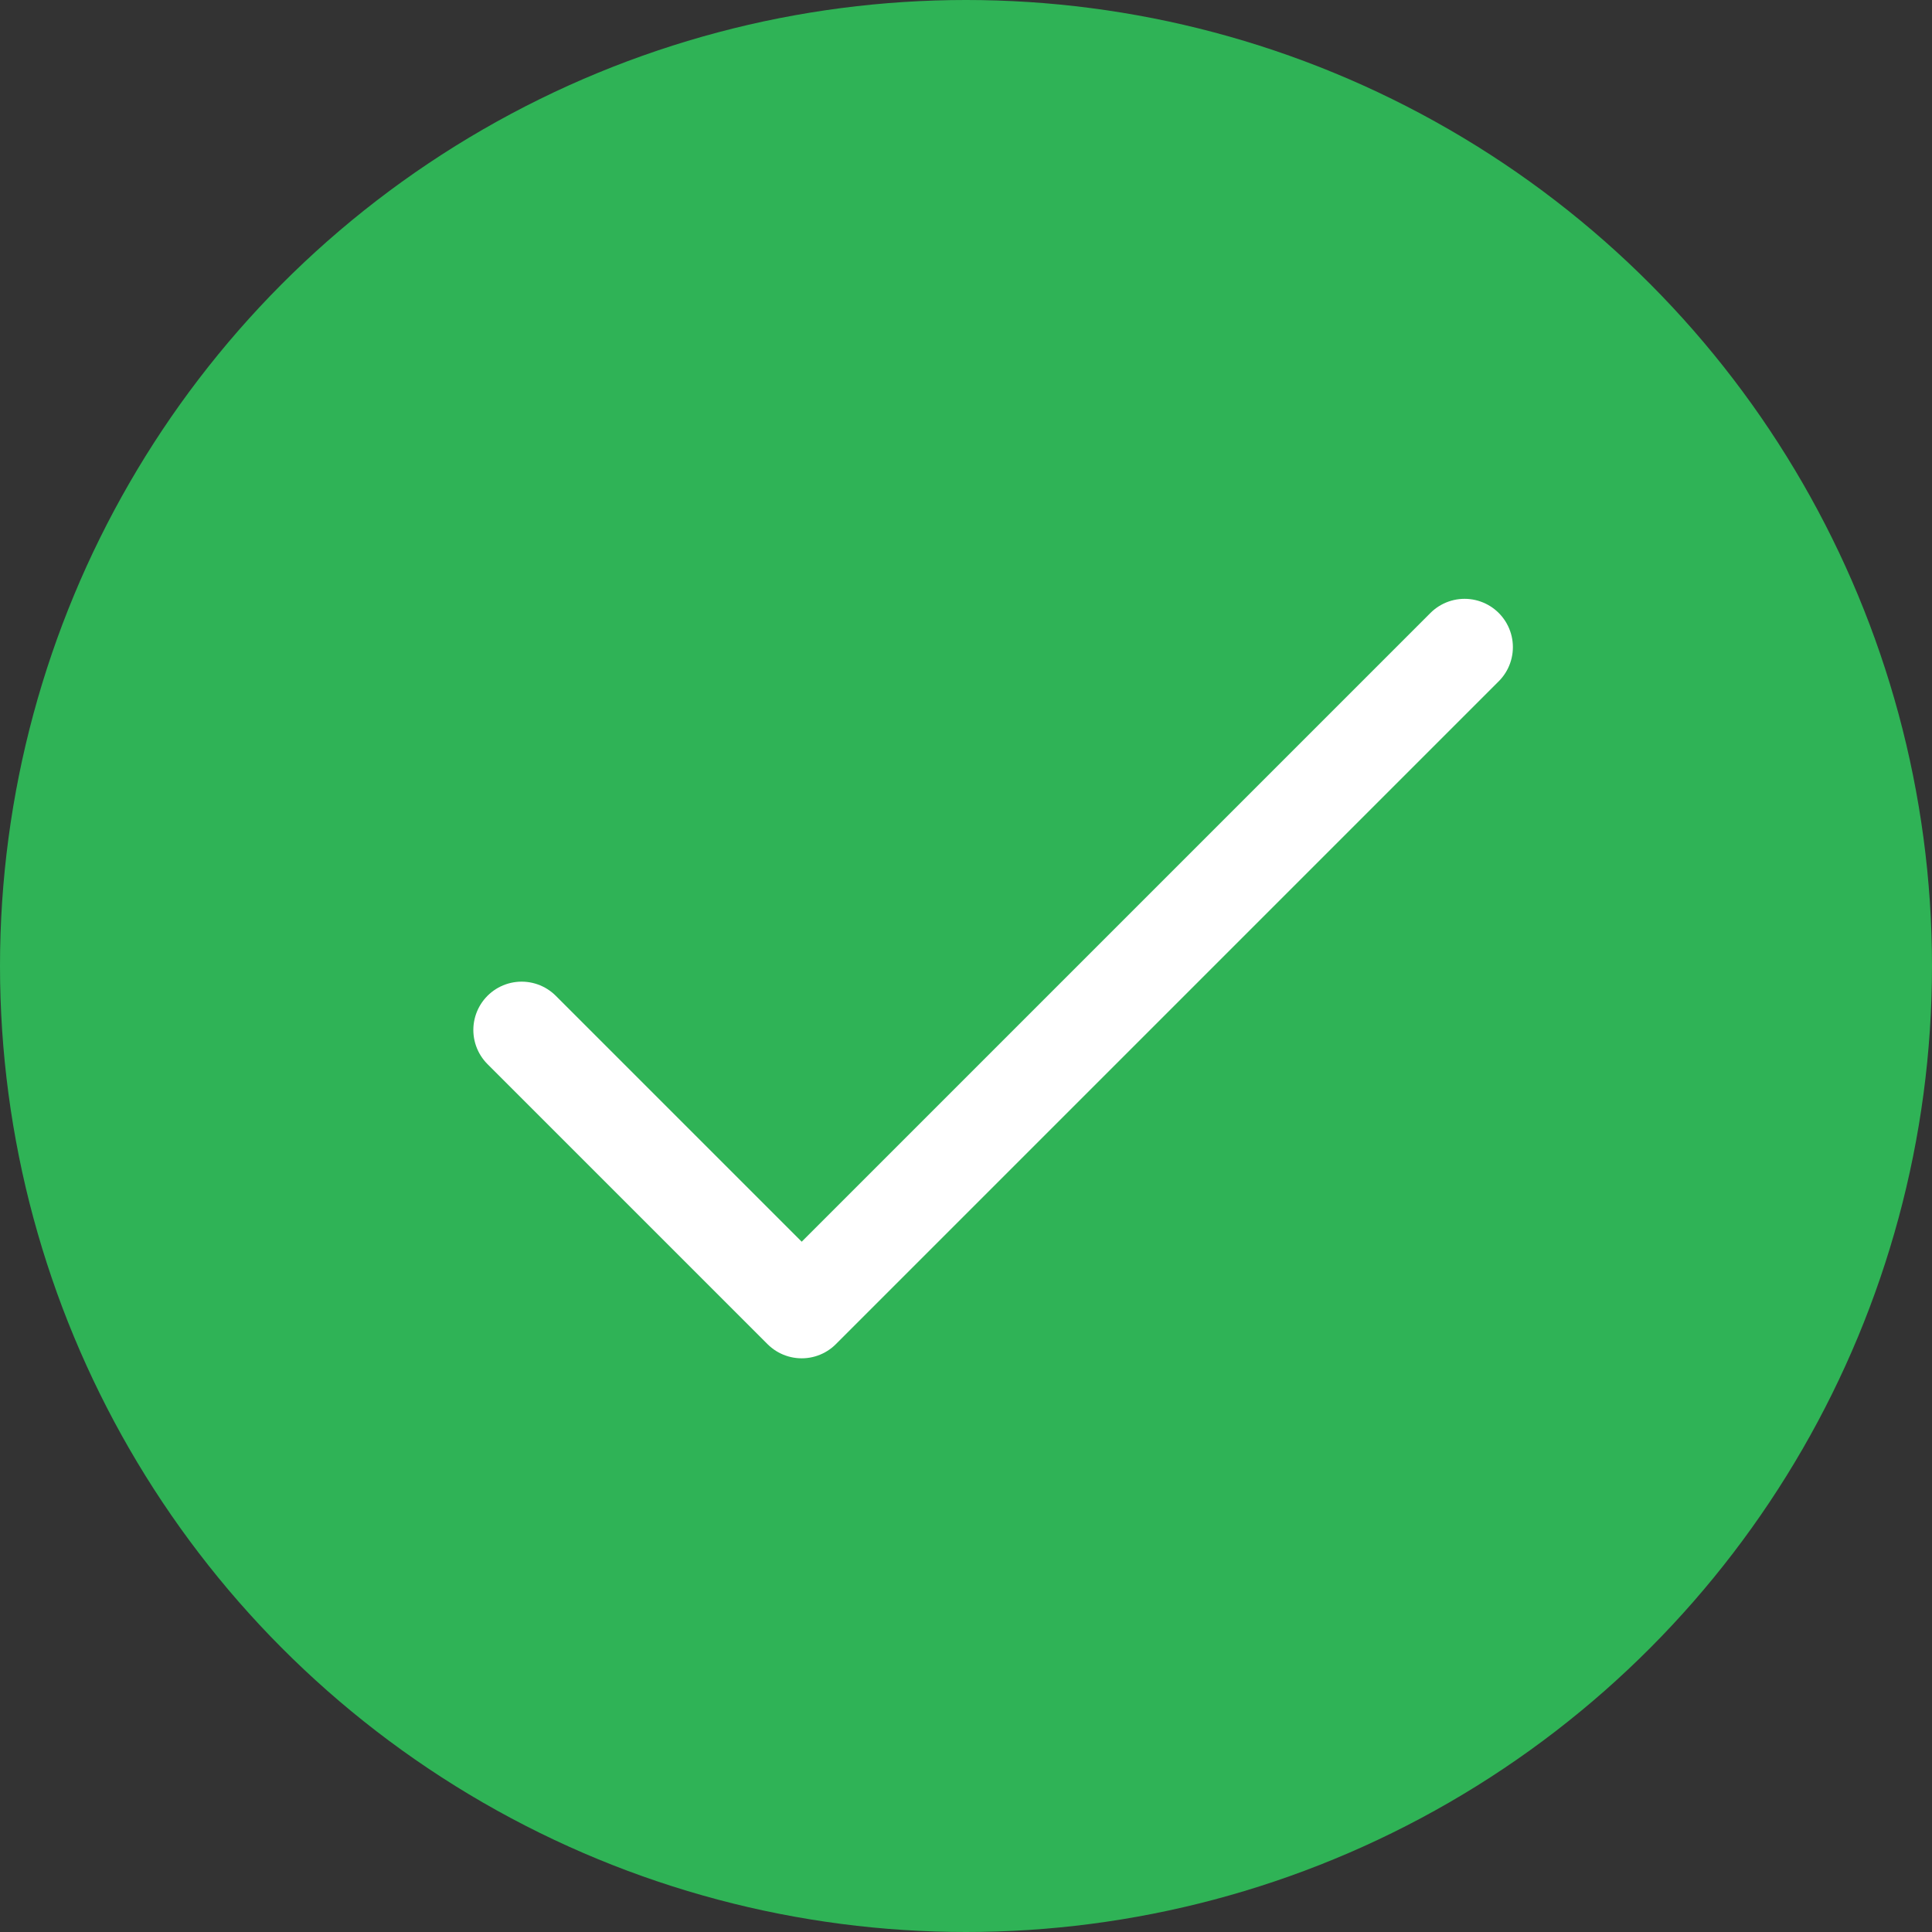
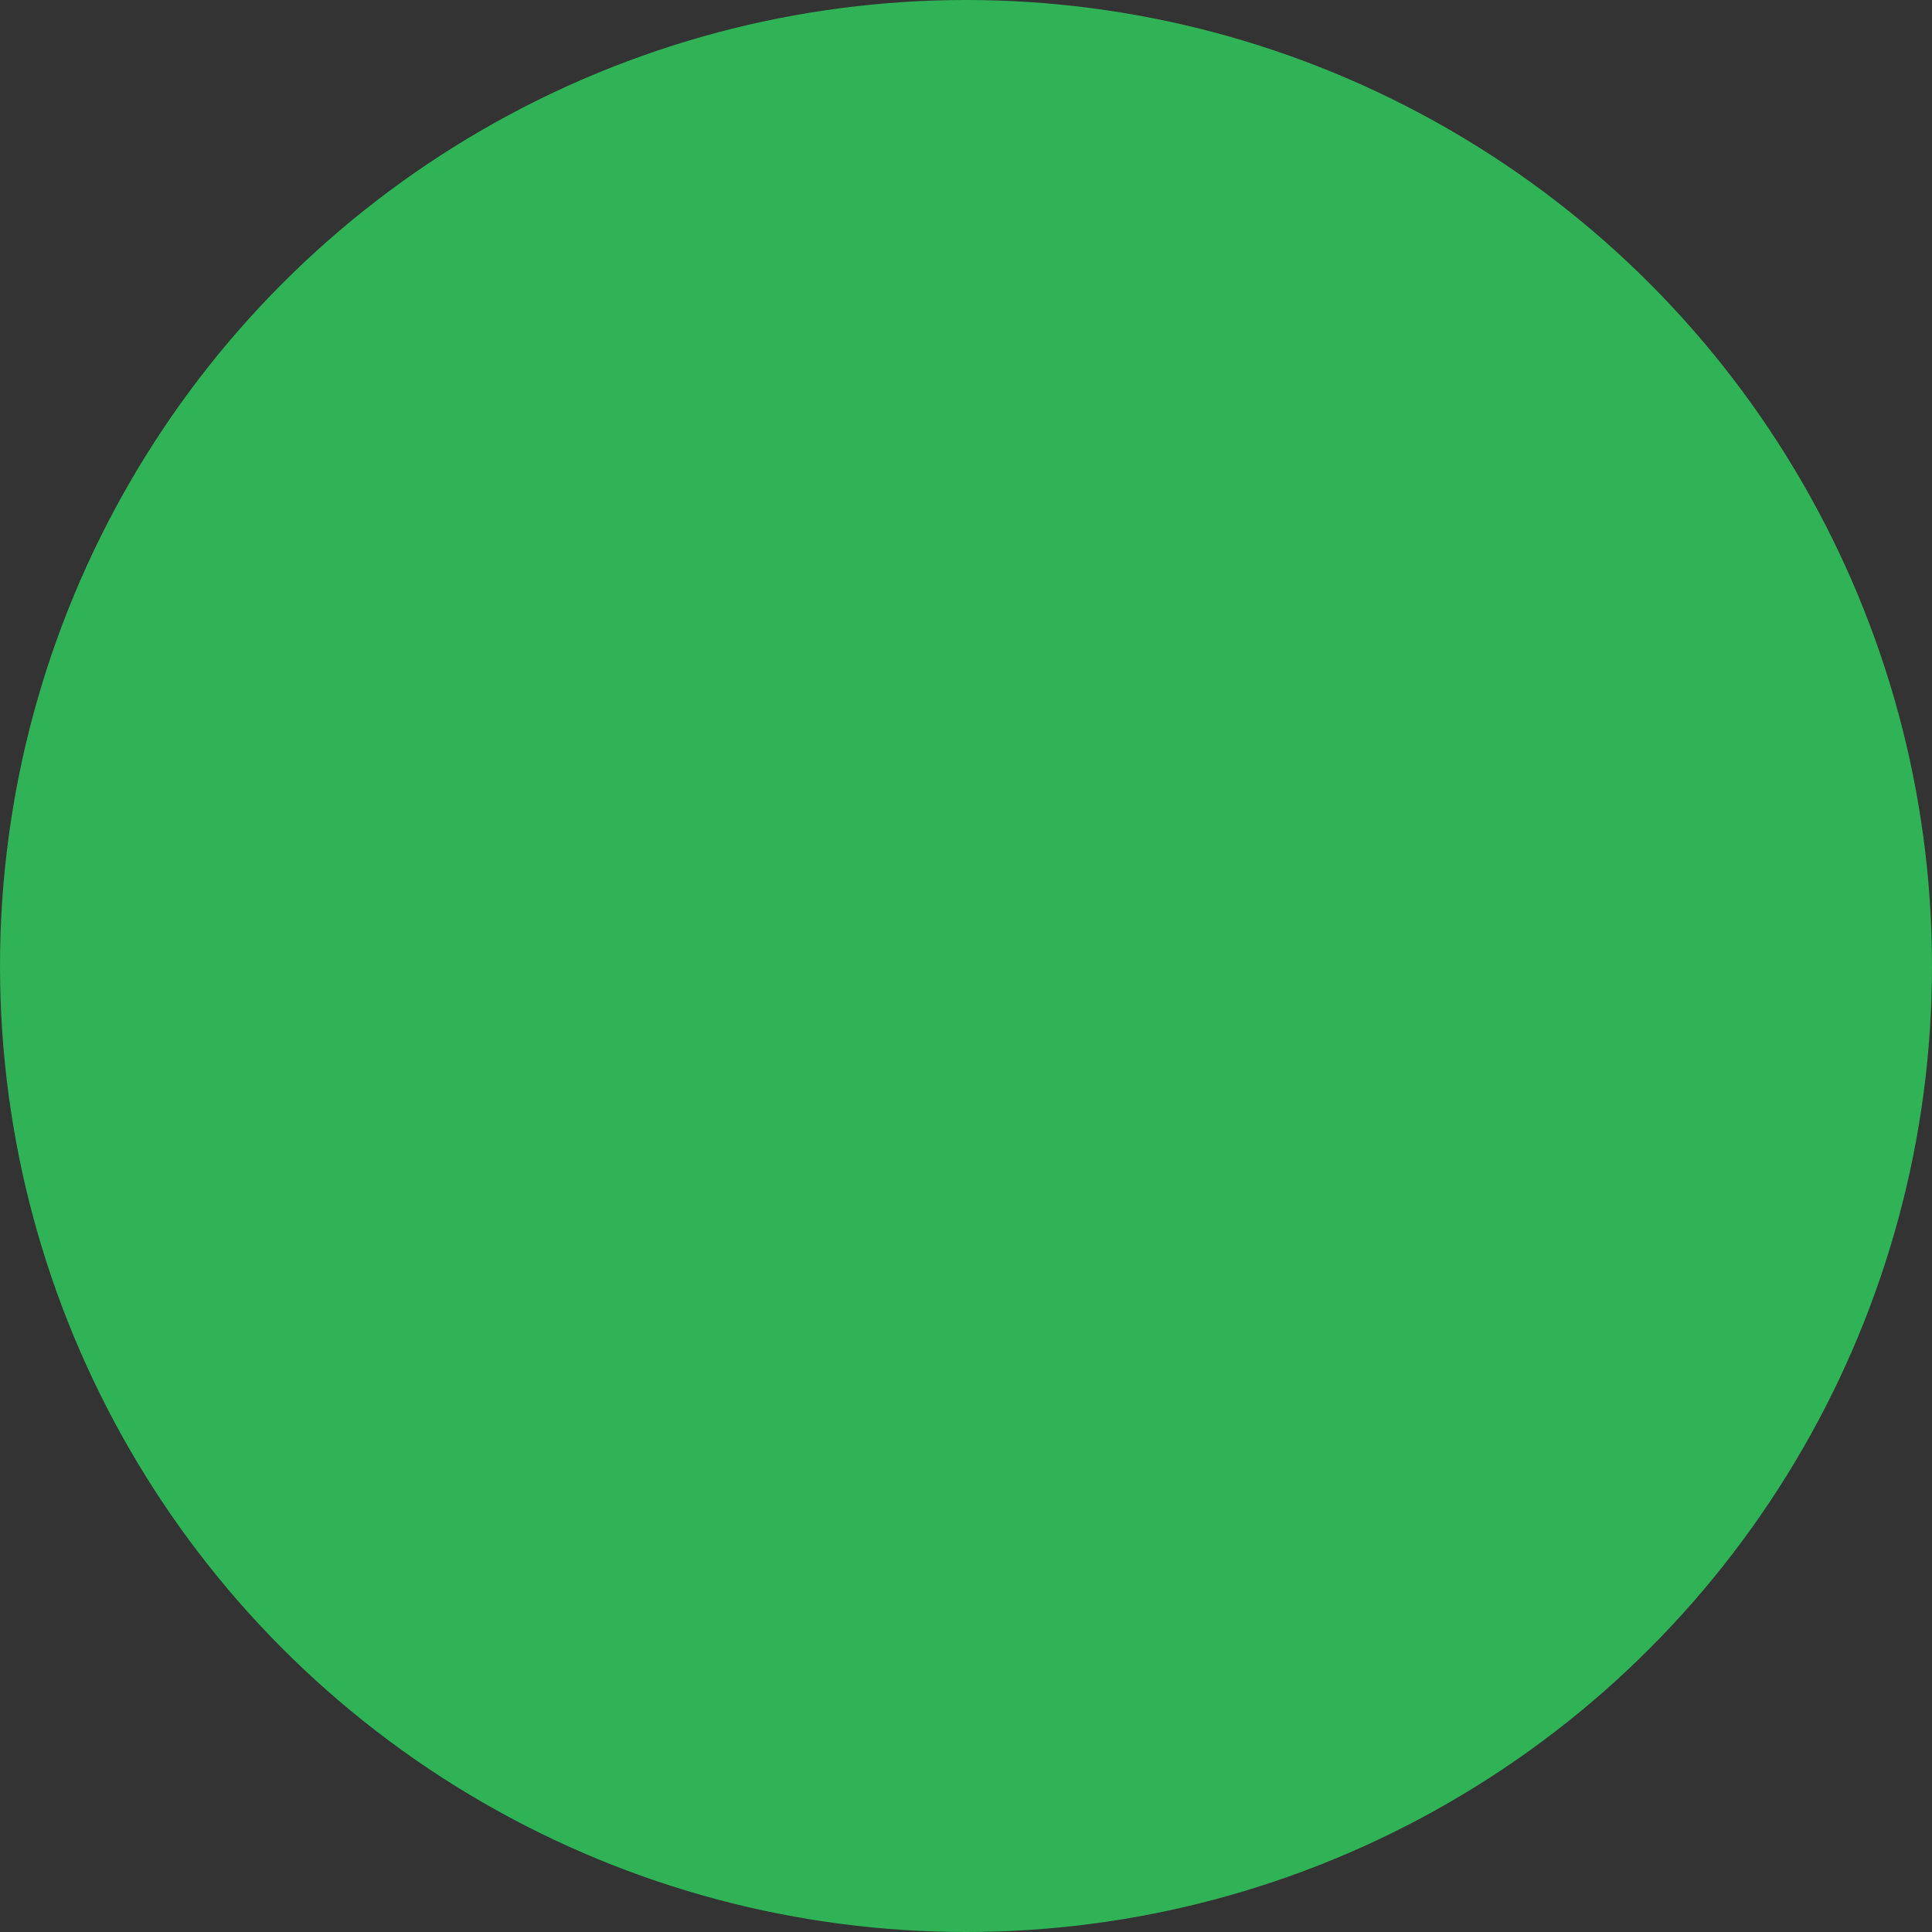
<svg xmlns="http://www.w3.org/2000/svg" width="100px" height="100px" viewBox="0 0 100 100" version="1.1">
  <rect x="0" y="0" width="100" height="100" fill="#333333" stroke="none" />
  <title>Success green</title>
  <desc>Created with Sketch.</desc>
  <defs />
  <g id="Icons" stroke="none" stroke-width="1" fill="none" fill-rule="evenodd">
    <g id="Artboard" transform="translate(-444, -269)">
      <g id="Success-green" transform="translate(444, 269)">
        <circle id="Oval" fill="#2FB356" cx="50" cy="50" r="50" />
-         <polyline id="Path-2" stroke="#FFFFFF" stroke-width="5" stroke-linecap="round" stroke-linejoin="round" transform="translate(51.403, 43.403) rotate(-45) translate(-51.403, -43.403) " points="27.142 33.153 27.142 53.653 75.665 53.653" />
      </g>
    </g>
  </g>
</svg>